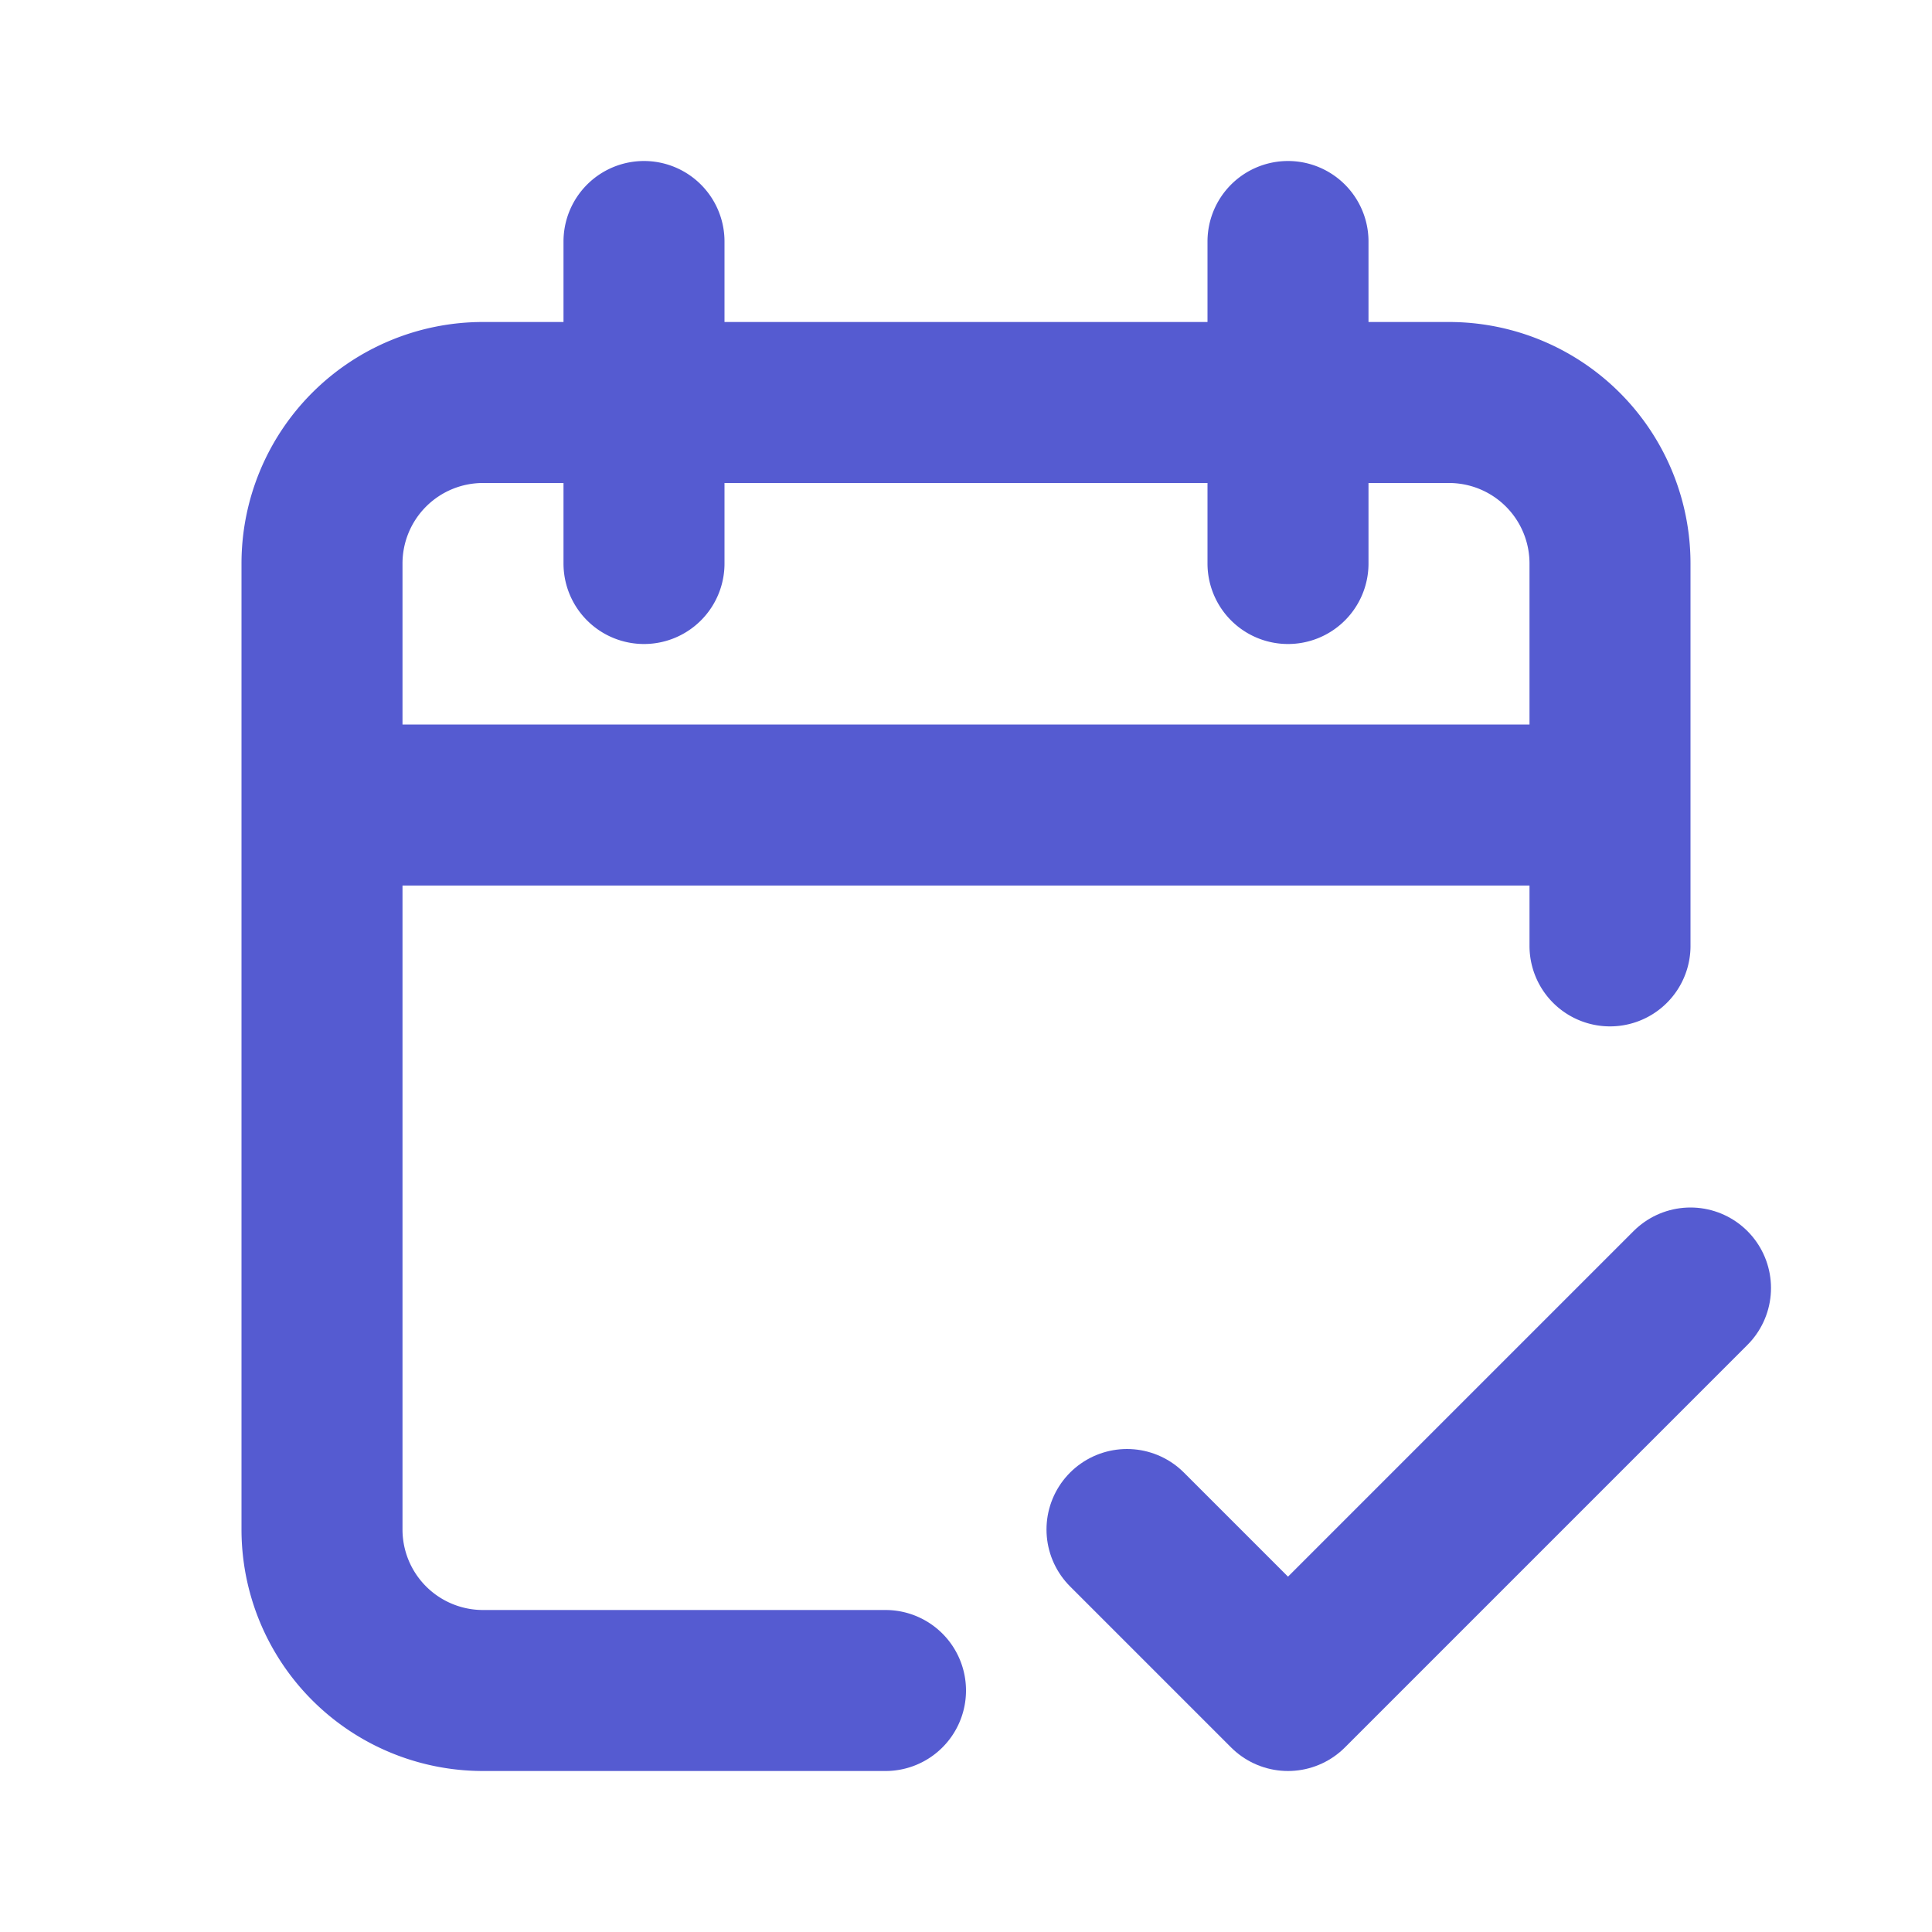
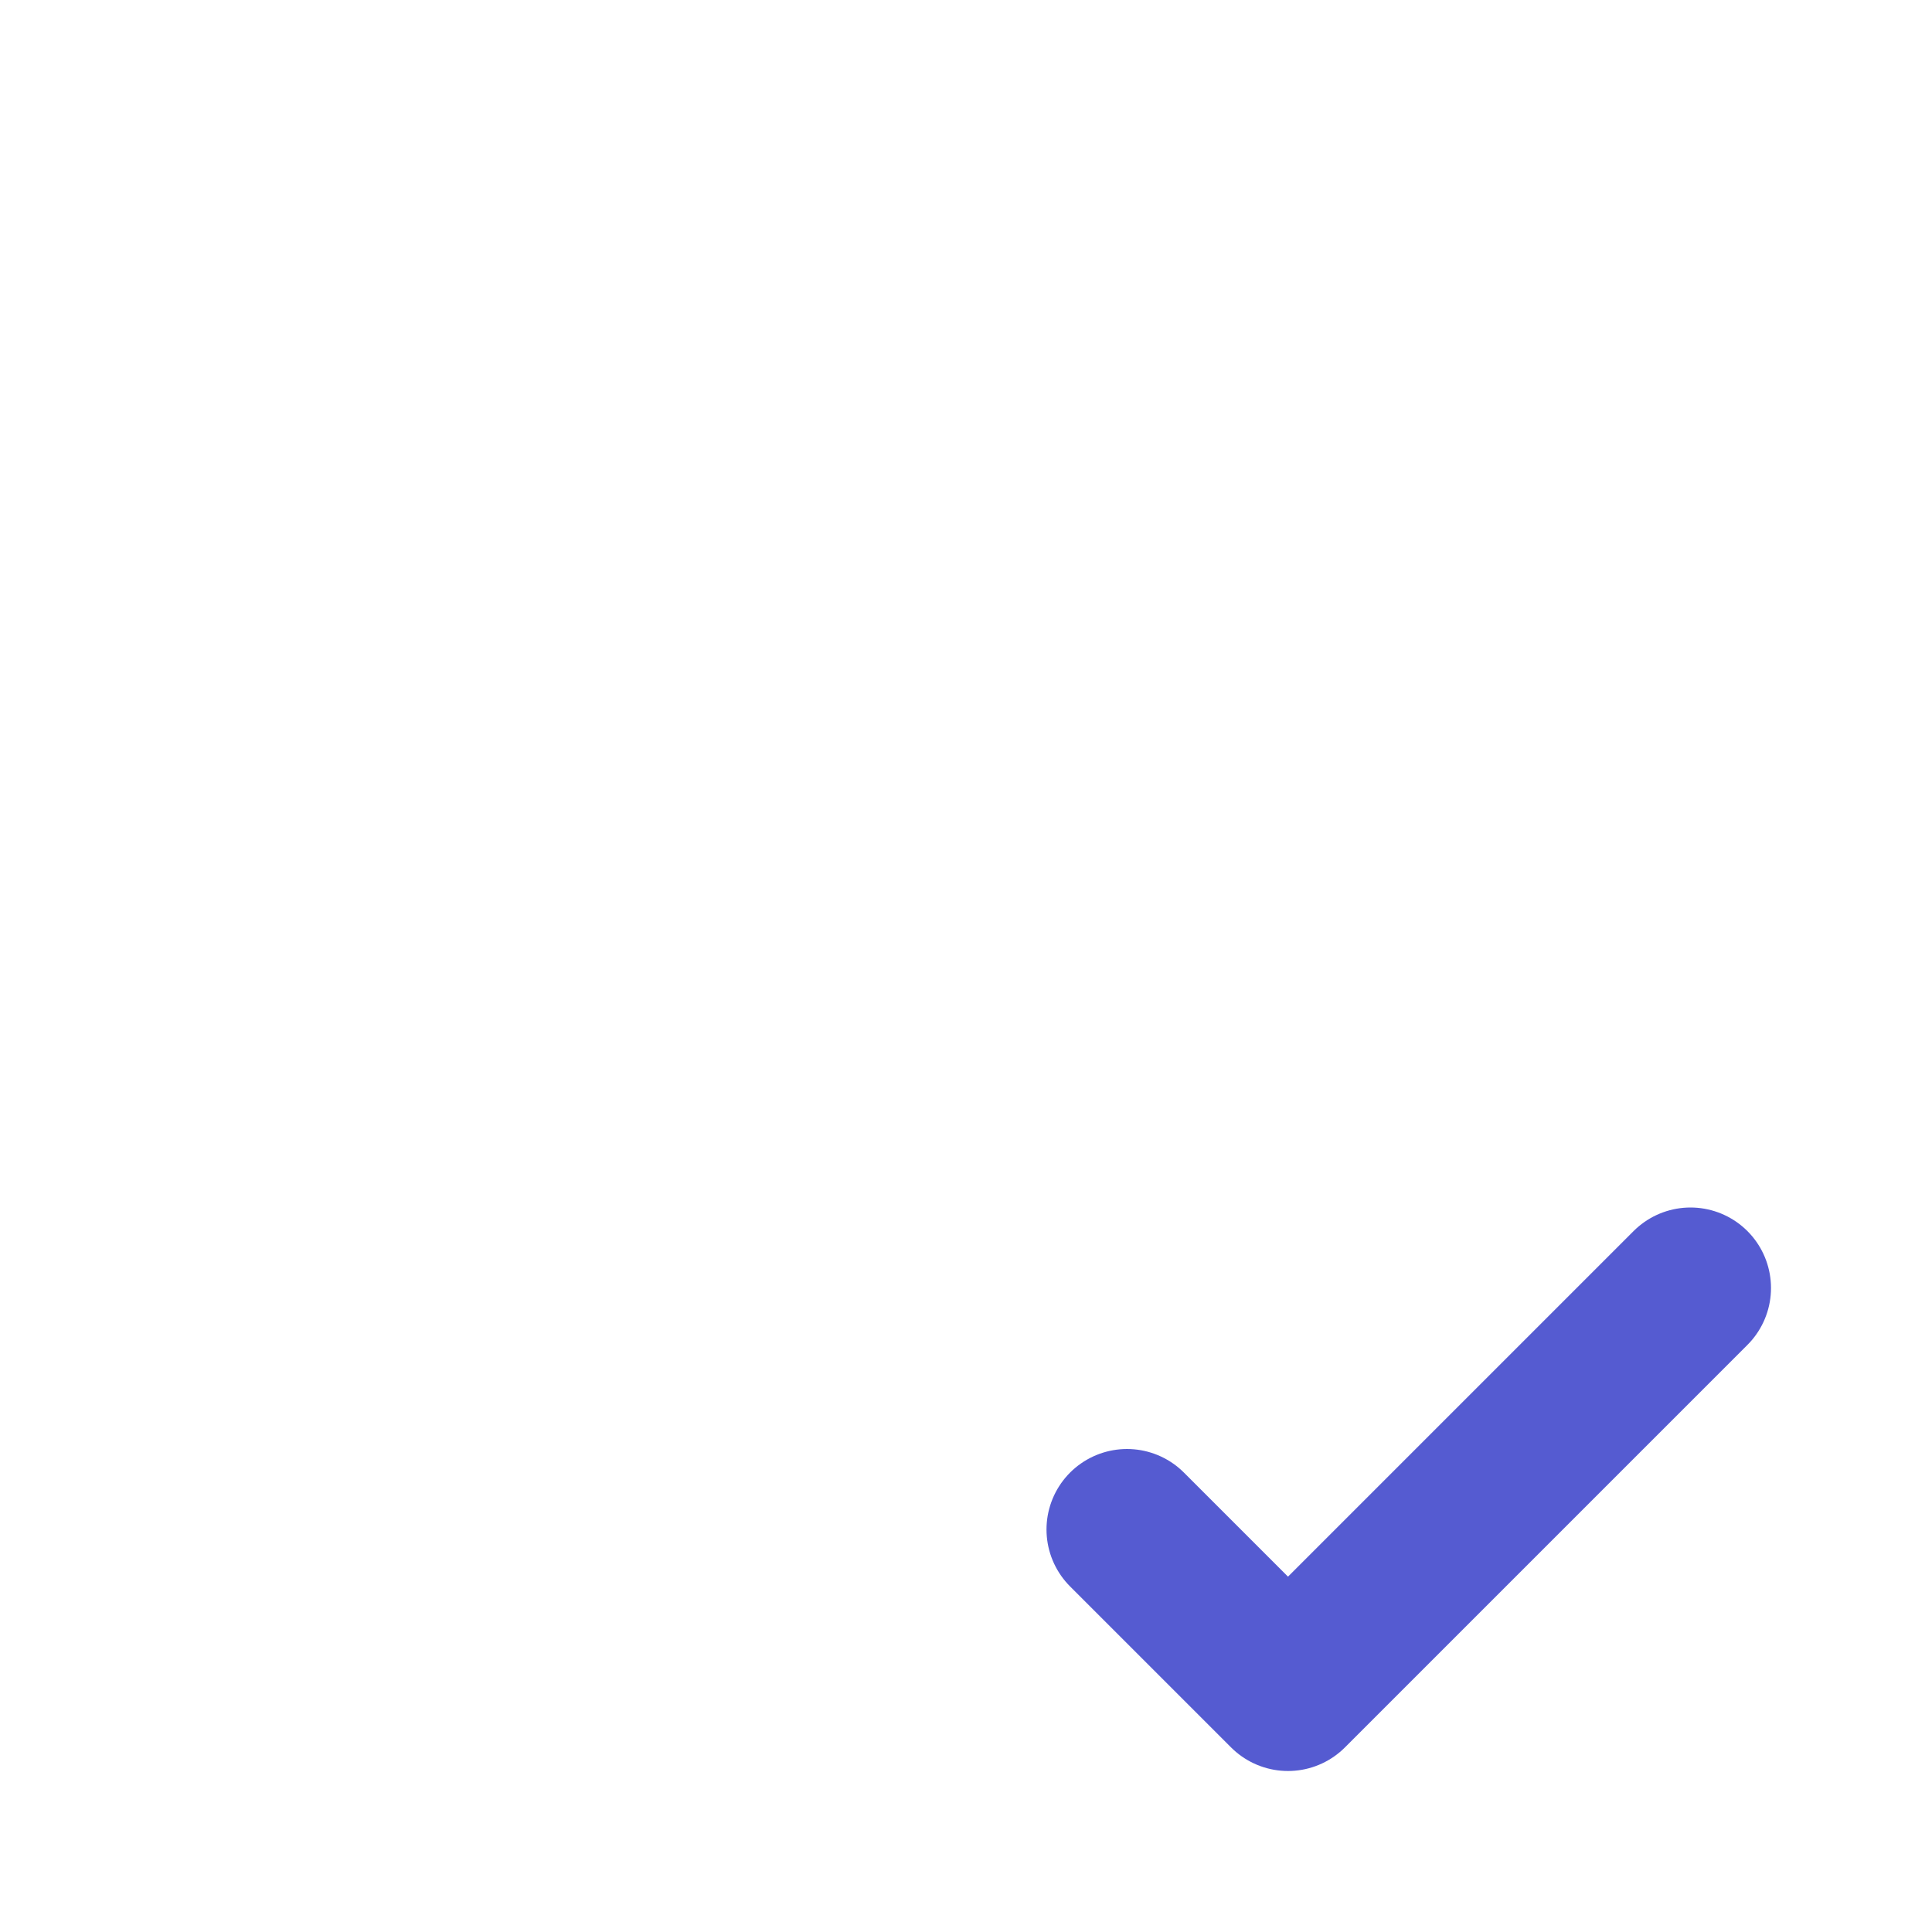
<svg xmlns="http://www.w3.org/2000/svg" width="24" height="24" fill="none">
-   <path d="M20 10V7a2 2 0 0 0-2-2H6a2 2 0 0 0-2 2v3m16 0H4m16 0v1.75M4 10v9a2 2 0 0 0 2 2h5M8 3v4m8-4v4" stroke="#555BD1" stroke-width="2" stroke-linecap="round" />
  <path d="m14 19 2 2 5-5" stroke="#555BD1" stroke-width="2" stroke-linecap="round" stroke-linejoin="round" />
</svg>